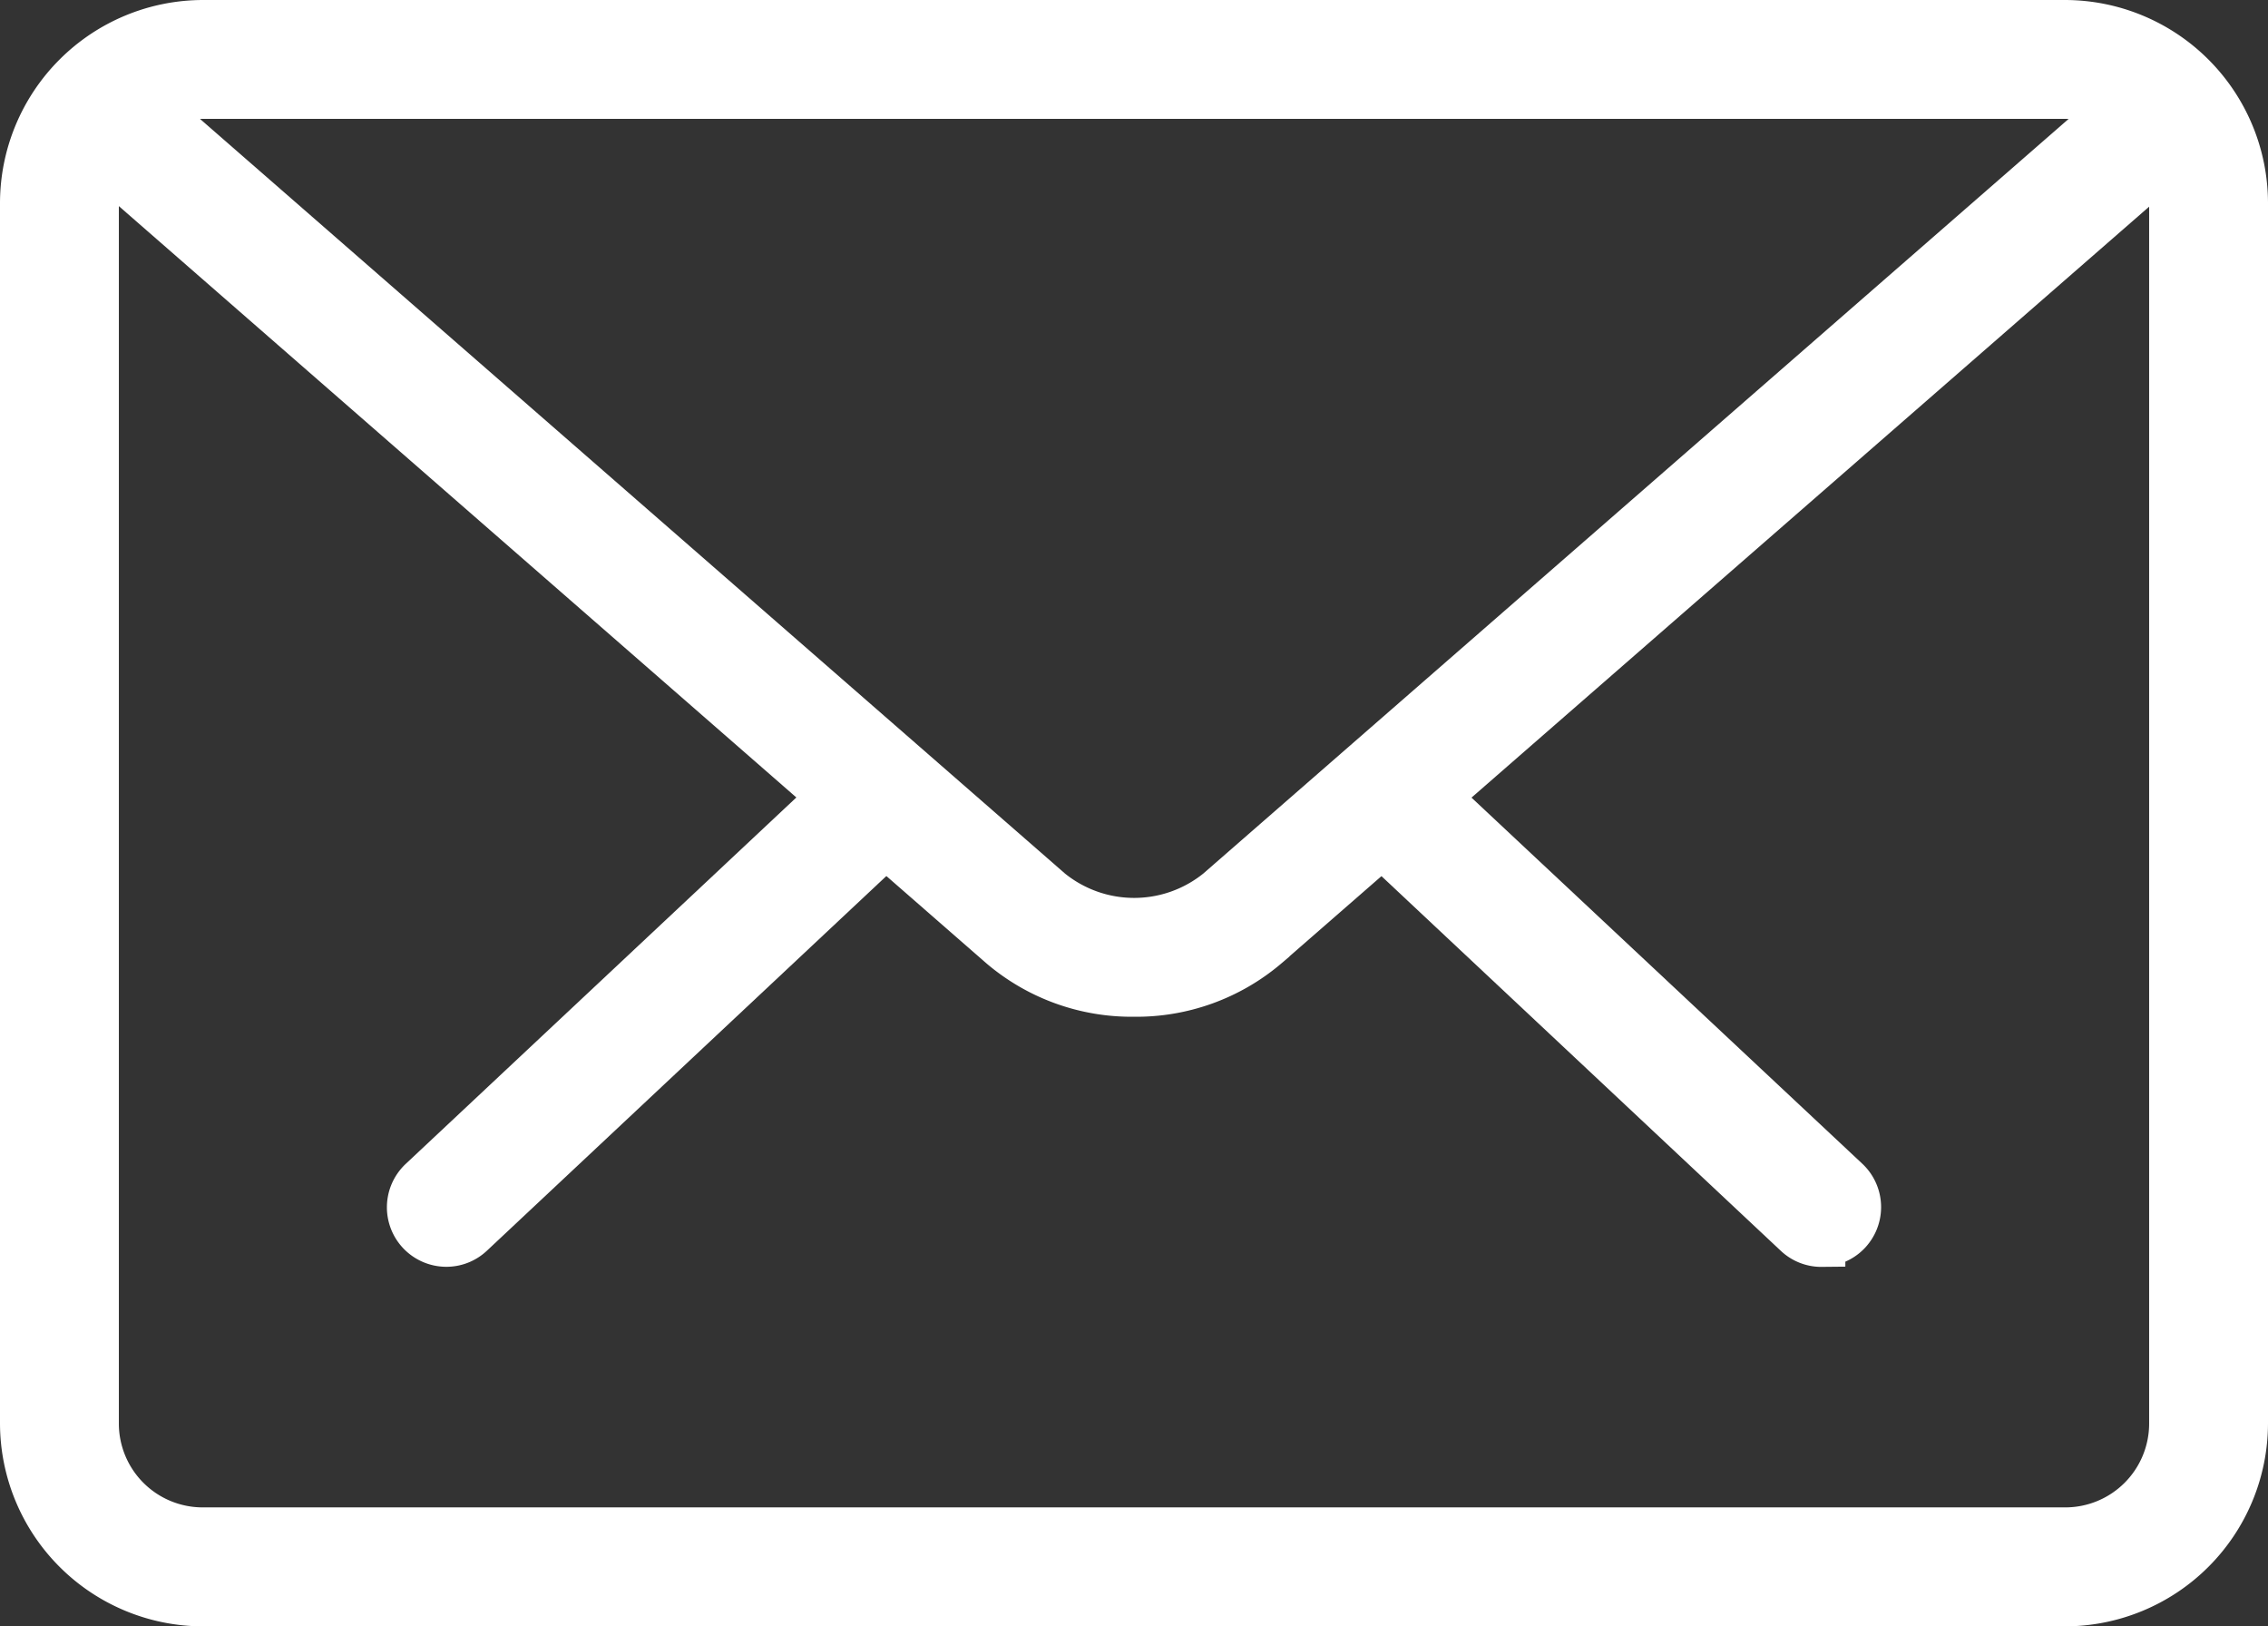
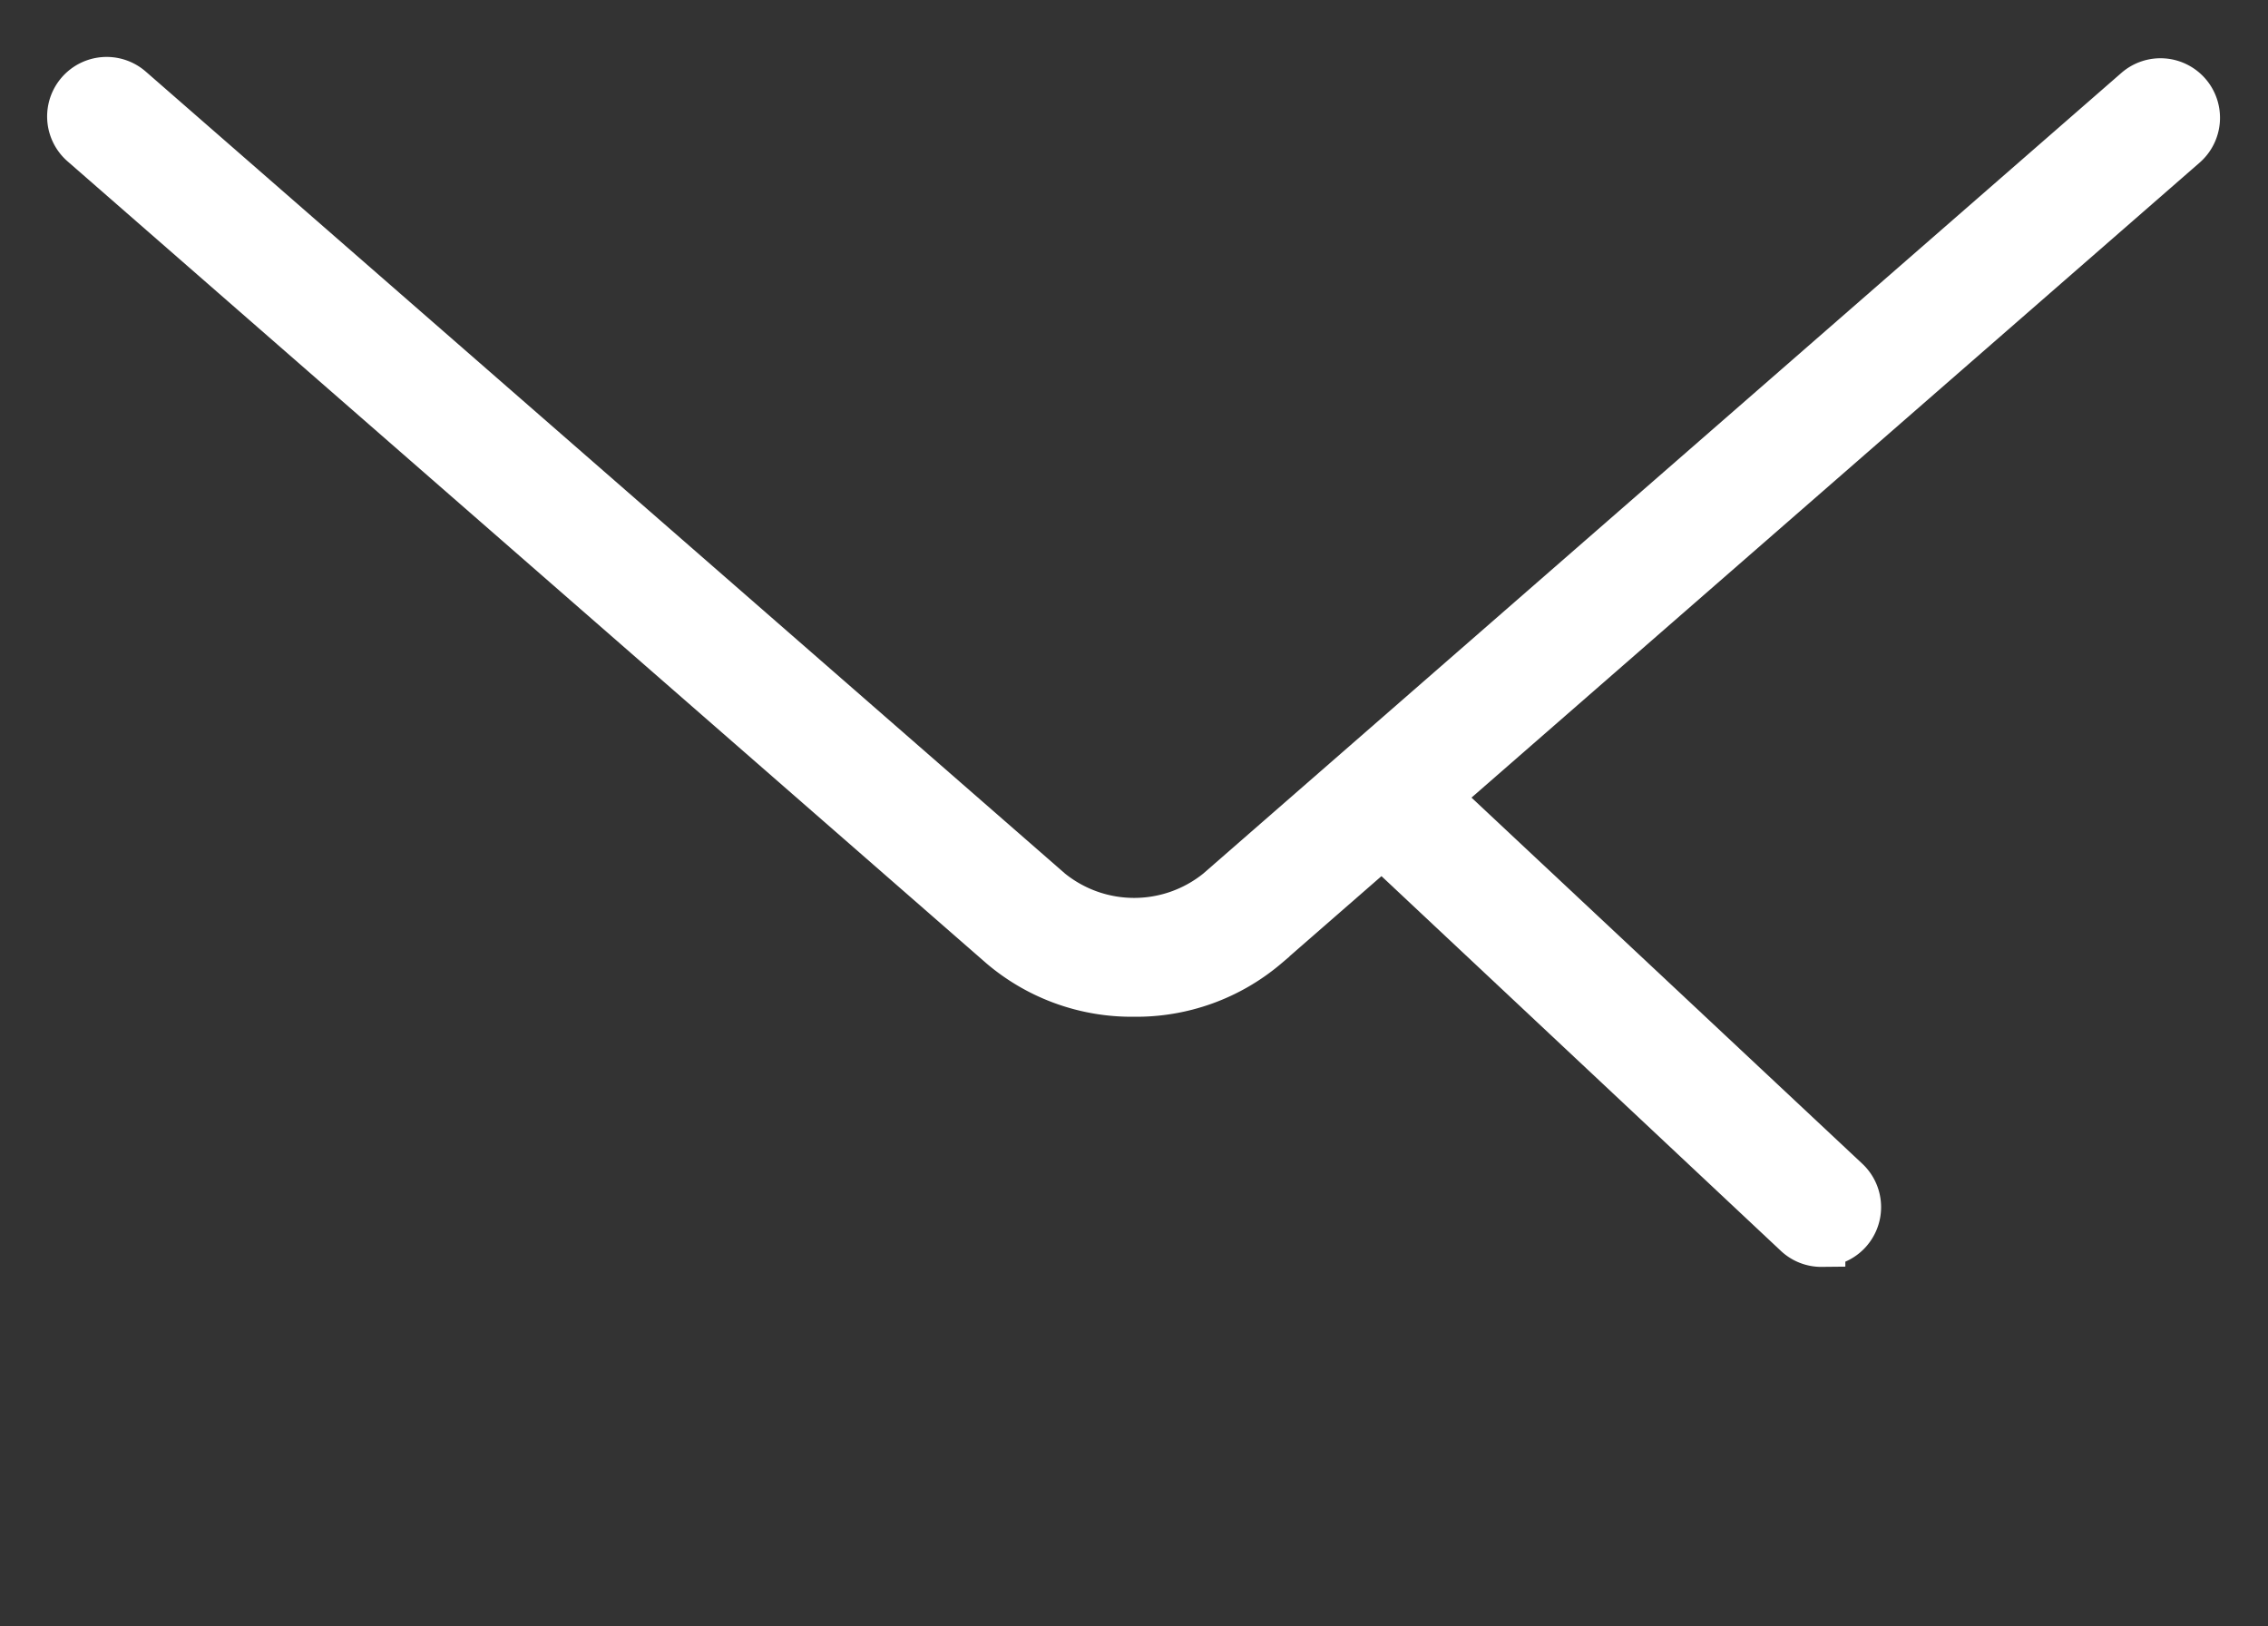
<svg xmlns="http://www.w3.org/2000/svg" width="23.986" height="17.196" viewBox="0 0 23.986 17.196">
  <rect x="0" y="0" width="23.986" height="17.196" fill="#333333" stroke="none" />
  <g id="mail" transform="translate(0.25 -4.232)">
    <g id="Group_3103" data-name="Group 3103" transform="translate(4.091 12.532)">
      <path id="Path_6743" data-name="Path 6743" d="M23.591,19.957a.375.375,0,0,1-.259-.1l-4.358-4.088a.379.379,0,1,1,.519-.551L23.851,19.3a.379.379,0,0,1-.26.654Z" transform="translate(-8.666 -15.111)" fill="#fff" stroke="#fff" stroke-width="0.5" />
-       <path id="Path_6744" data-name="Path 6744" d="M5.781,19.957a.379.379,0,0,1-.26-.654L9.88,15.215a.379.379,0,1,1,.519.551L6.04,19.854A.375.375,0,0,1,5.781,19.957Z" transform="translate(-5.402 -15.112)" fill="#fff" stroke="#fff" stroke-width="0.5" />
    </g>
-     <path id="Path_6745" data-name="Path 6745" d="M21.593,21.179H1.893A1.9,1.9,0,0,1,0,19.285V6.375A1.9,1.9,0,0,1,1.893,4.482h19.7a1.9,1.9,0,0,1,1.893,1.893v12.91A1.9,1.9,0,0,1,21.593,21.179ZM1.893,5.239A1.137,1.137,0,0,0,.757,6.375v12.91a1.137,1.137,0,0,0,1.136,1.136h19.7a1.137,1.137,0,0,0,1.136-1.136V6.375a1.137,1.137,0,0,0-1.136-1.136Z" transform="translate(0 0)" fill="#fff" stroke="#fff" stroke-width="0.5" />
    <path id="Path_6746" data-name="Path 6746" d="M11.9,14.926a2.118,2.118,0,0,1-1.39-.5L.788,5.942a.379.379,0,1,1,.5-.571l9.724,8.482a1.417,1.417,0,0,0,1.785,0l9.712-8.468a.379.379,0,1,1,.5.571l-9.712,8.468A2.116,2.116,0,0,1,11.9,14.926Z" transform="translate(-0.16 -0.193)" fill="#fff" stroke="#fff" stroke-width="0.5" />
  </g>
</svg>